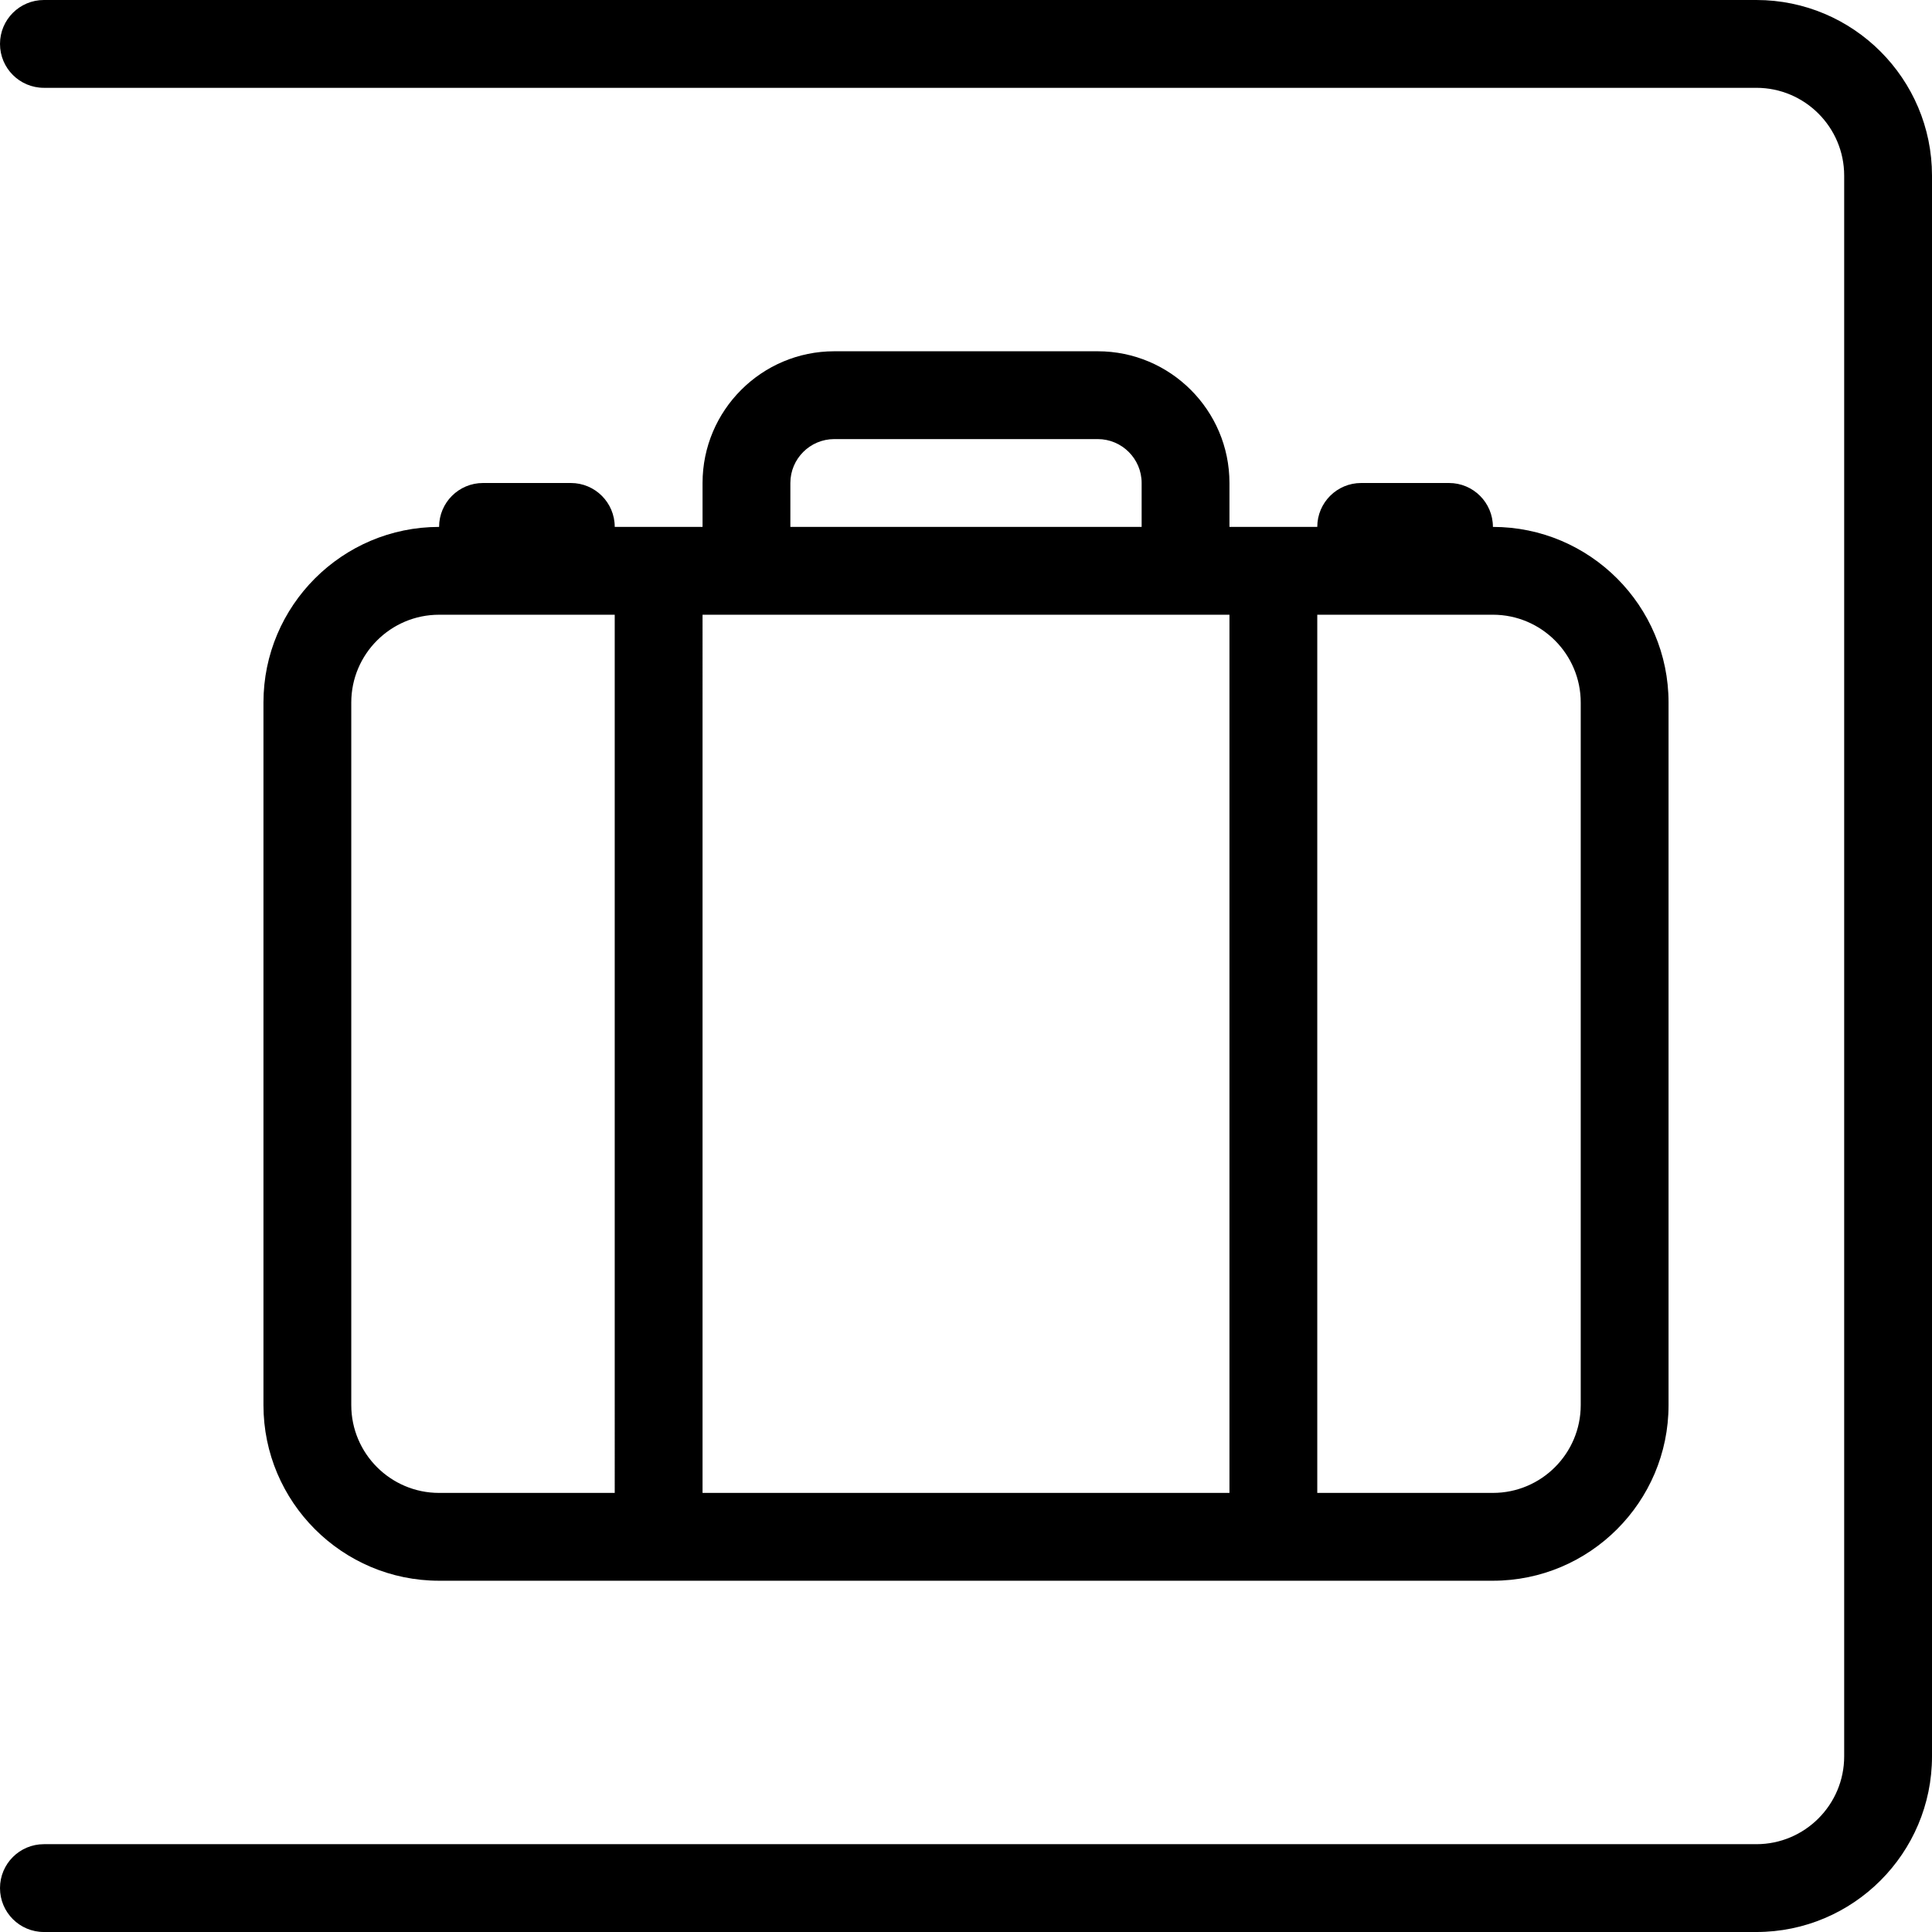
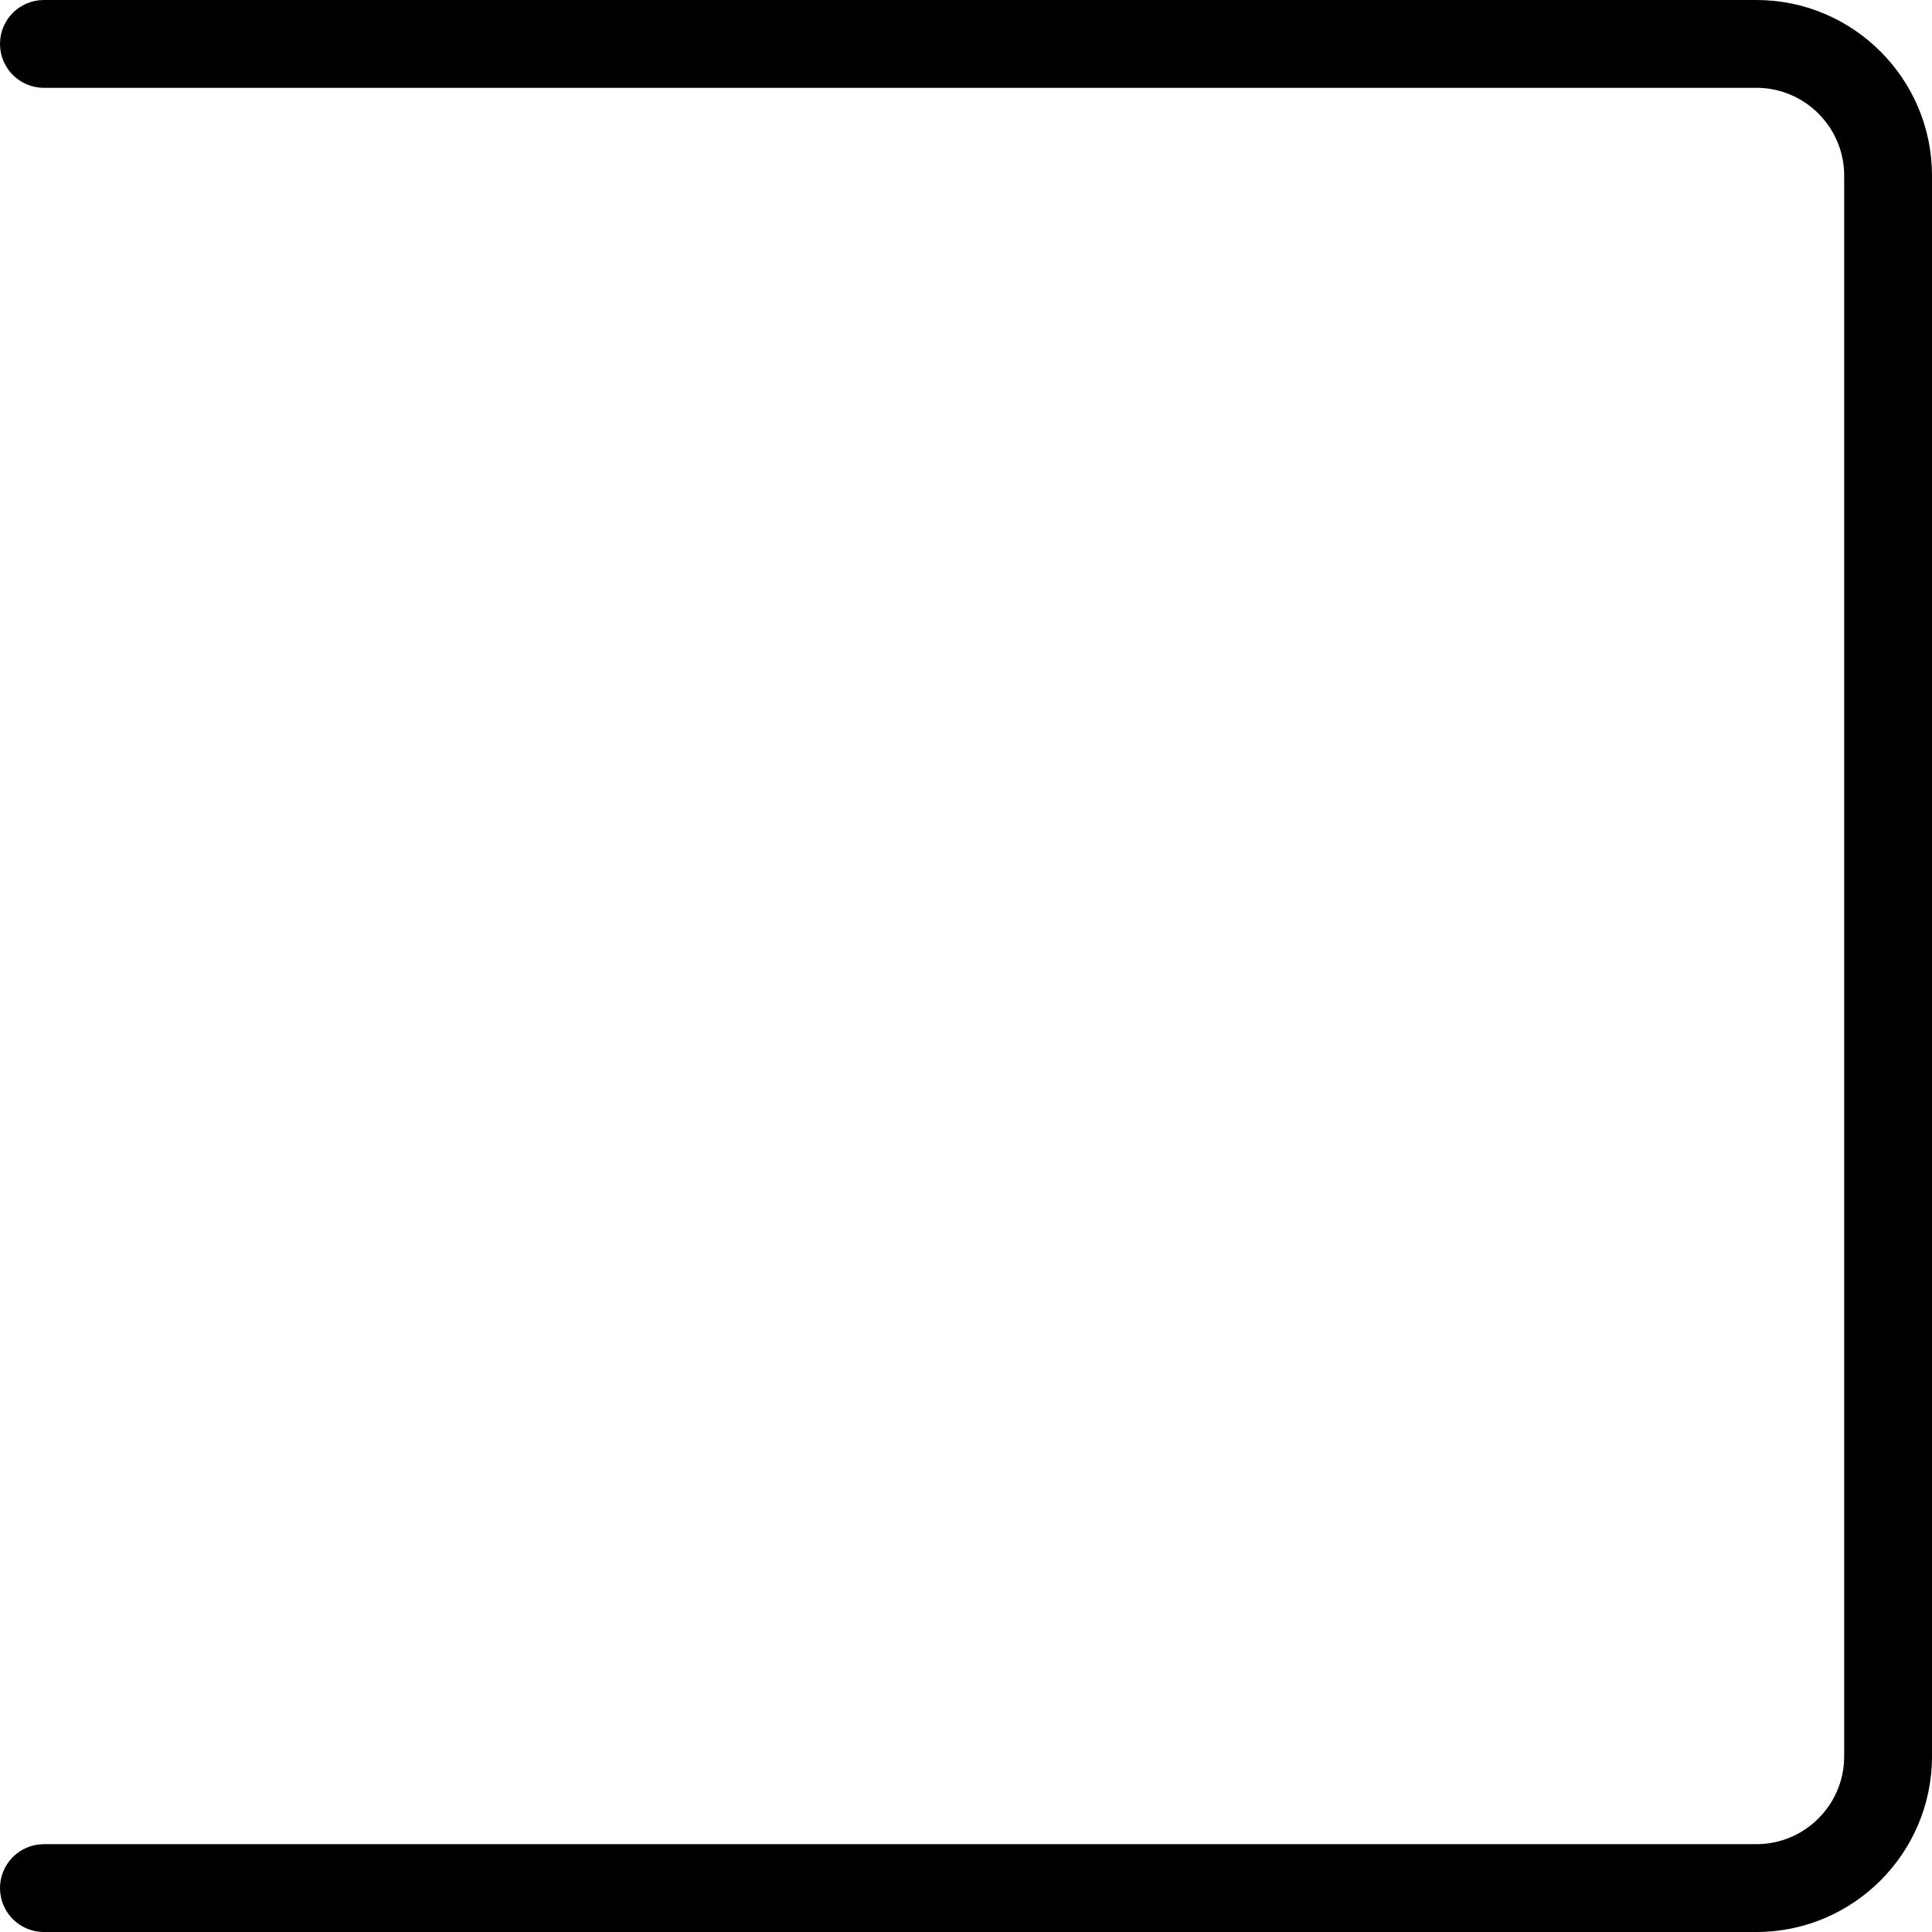
<svg xmlns="http://www.w3.org/2000/svg" id="Capa_1" x="0px" y="0px" viewBox="0 0 469.333 469.333" style="enable-background:new 0 0 469.333 469.333;" xml:space="preserve">
  <g>
    <g>
      <g>
-         <path d="M426.667,0h-416C4.771,0,0,4.771,0,10.667s4.771,10.667,10.667,10.667h416c11.771,0,21.333,9.573,21.333,21.333v384 c0,11.76-9.563,21.333-21.333,21.333h-416C4.771,448,0,452.771,0,458.667c0,5.896,4.771,10.667,10.667,10.667h416 c23.521,0,42.667-19.135,42.667-42.667v-384C469.333,19.135,450.188,0,426.667,0z" />
-         <path d="M266.667,85.333h-64c-17.646,0-32,14.354-32,32V128h-21.333c0-5.896-4.771-10.667-10.667-10.667h-21.333 c-5.896,0-10.667,4.771-10.667,10.667C83.146,128,64,147.135,64,170.667v170.667C64,364.865,83.146,384,106.667,384h256 c23.521,0,42.667-19.135,42.667-42.667V170.667c0-23.531-19.146-42.667-42.667-42.667c0-5.896-4.771-10.667-10.667-10.667 h-21.333c-5.896,0-10.667,4.771-10.667,10.667h-21.333v-10.667C298.667,99.687,284.312,85.333,266.667,85.333z M149.333,362.667 h-42.667c-11.771,0-21.333-9.573-21.333-21.333V170.667c0-11.76,9.563-21.333,21.333-21.333h42.667V362.667z M320,149.333h42.667 c11.771,0,21.333,9.573,21.333,21.333v170.667c0,11.76-9.563,21.333-21.333,21.333H320V149.333z M192,117.333 c0-5.885,4.792-10.667,10.667-10.667h64c5.875,0,10.667,4.781,10.667,10.667V128H192V117.333z M298.667,362.667h-128V149.333h128 V362.667z" />
+         <path d="M426.667,0h-416C4.771,0,0,4.771,0,10.667s4.771,10.667,10.667,10.667h416c11.771,0,21.333,9.573,21.333,21.333v384 c0,11.76-9.563,21.333-21.333,21.333h-416C4.771,448,0,452.771,0,458.667c0,5.896,4.771,10.667,10.667,10.667h416 c23.521,0,42.667-19.135,42.667-42.667v-384C469.333,19.135,450.188,0,426.667,0" />
      </g>
    </g>
  </g>
  <g> </g>
  <g> </g>
  <g> </g>
  <g> </g>
  <g> </g>
  <g> </g>
  <g> </g>
  <g> </g>
  <g> </g>
  <g> </g>
  <g> </g>
  <g> </g>
  <g> </g>
  <g> </g>
  <g> </g>
</svg>